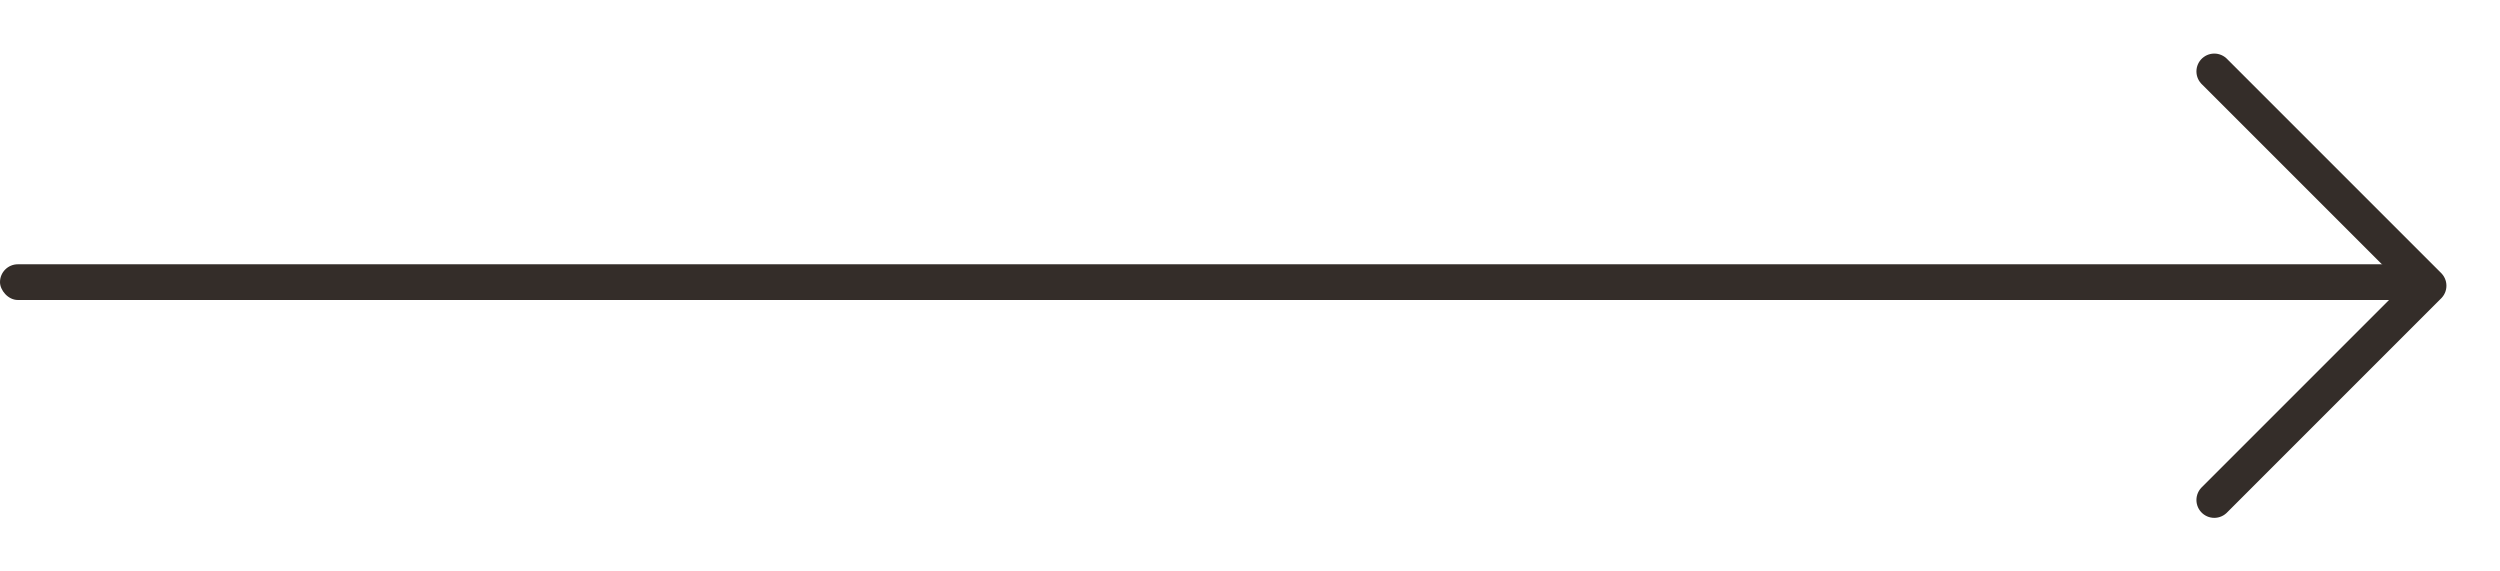
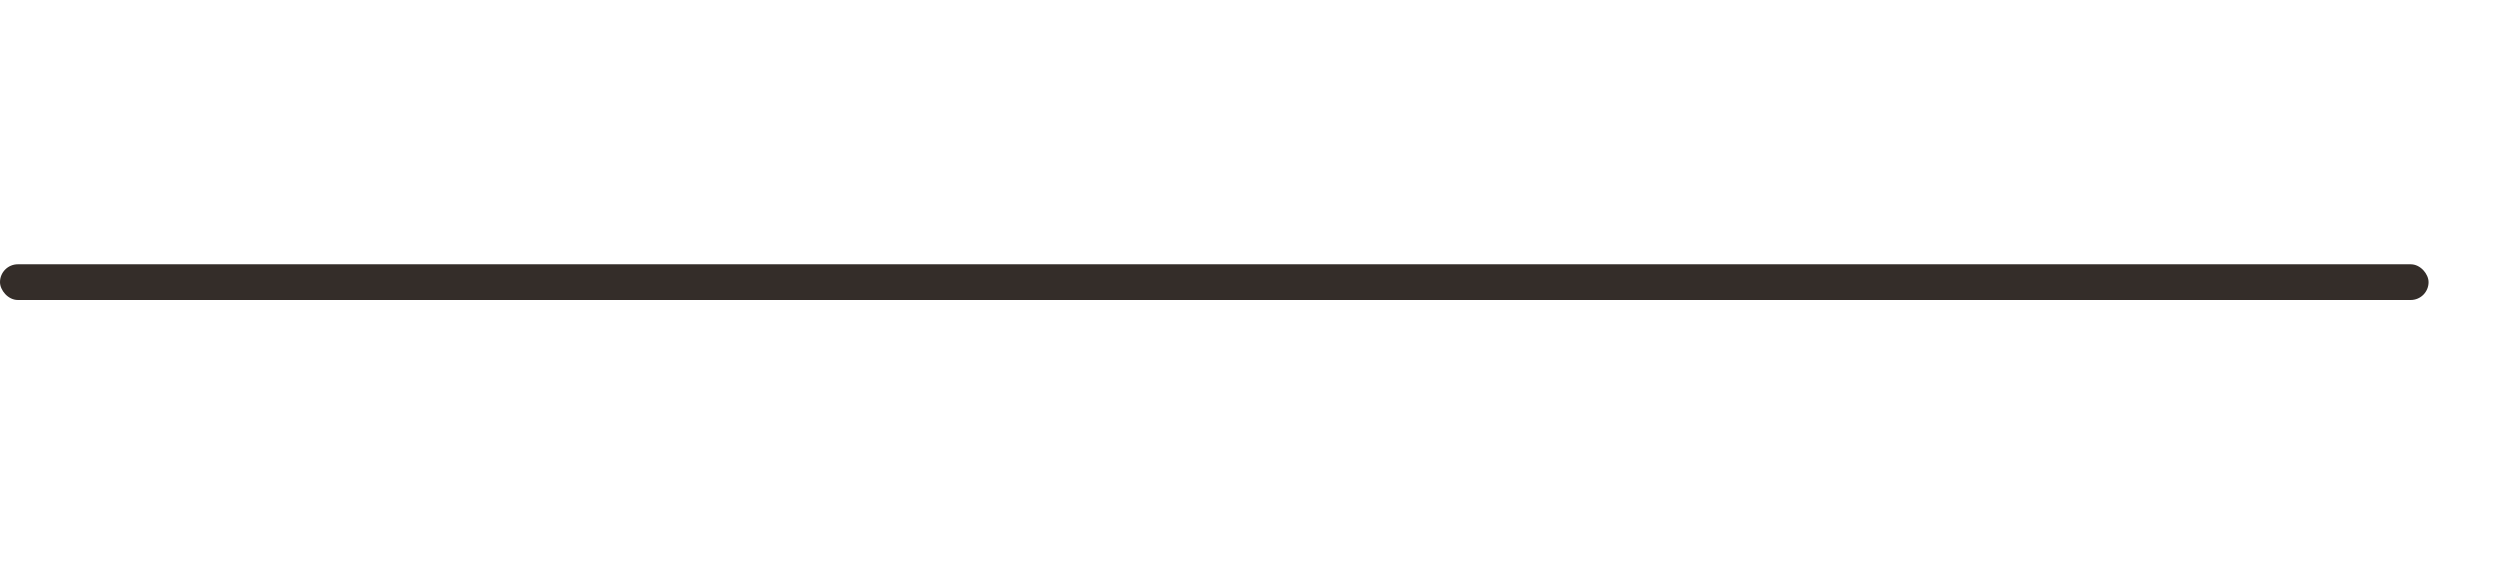
<svg xmlns="http://www.w3.org/2000/svg" width="35" height="8" viewBox="0 0 35 8" fill="none">
  <rect y="3.7" width="34" height="0.5" rx="0.25" fill="#342D29" />
-   <path d="M31 1L34 4L31 7" stroke="#342D29" stroke-width="0.5" stroke-linecap="round" stroke-linejoin="round" />
</svg>